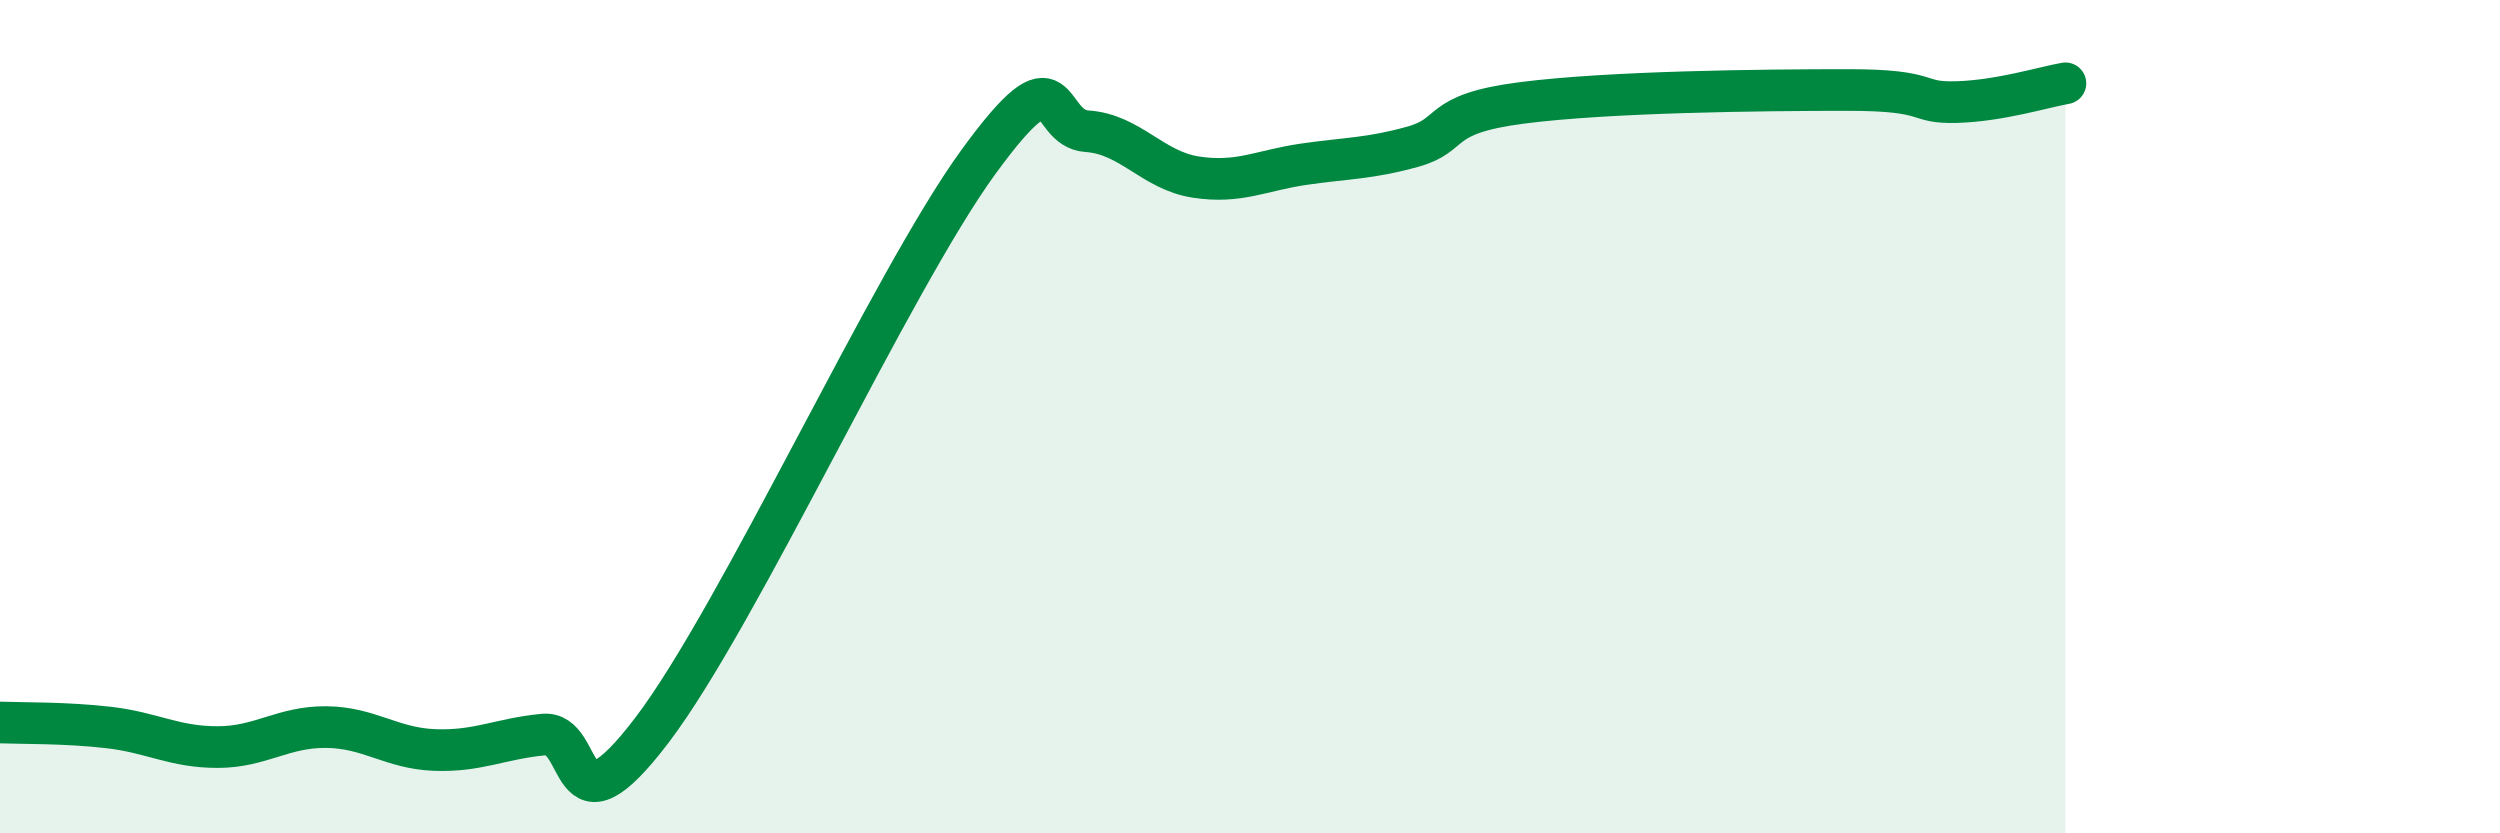
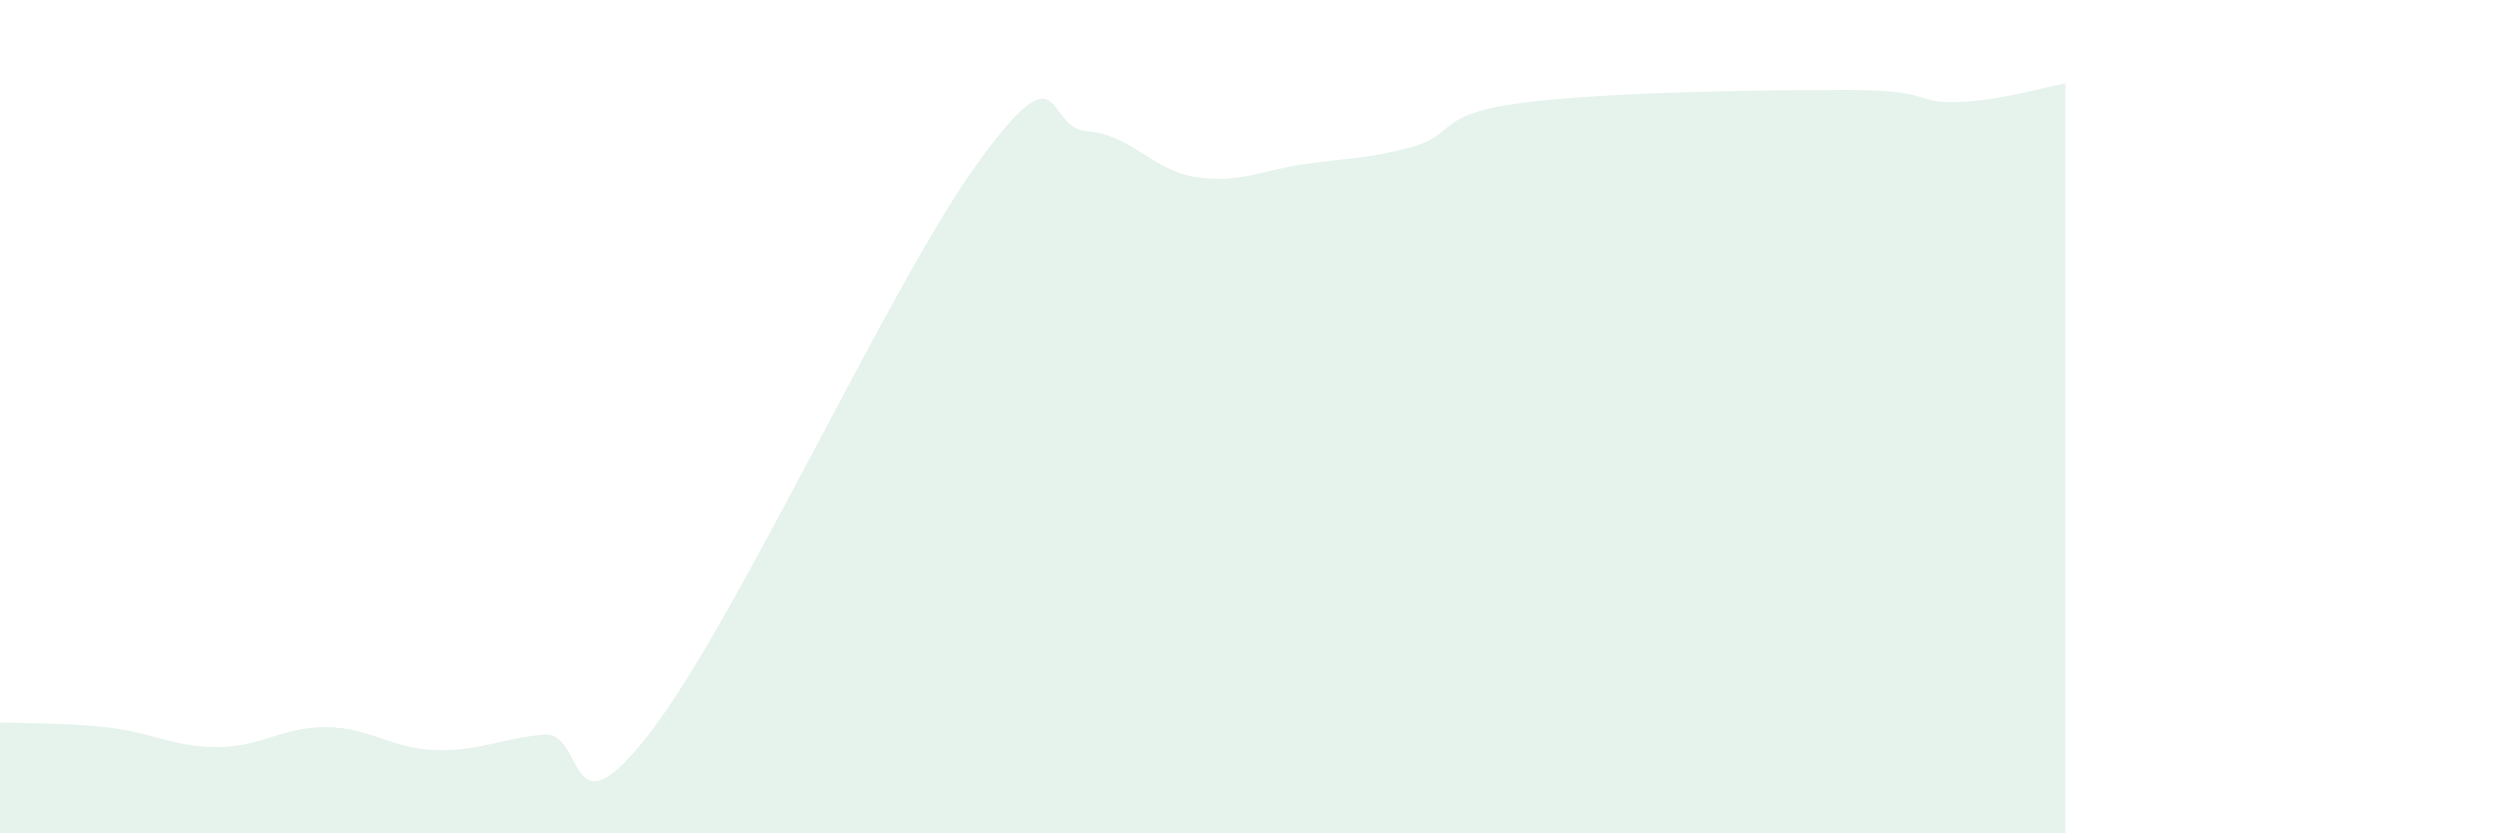
<svg xmlns="http://www.w3.org/2000/svg" width="60" height="20" viewBox="0 0 60 20">
  <path d="M 0,17.34 C 0.52,17.36 1.57,17.34 2.61,17.46 C 3.65,17.58 4.18,17.93 5.22,17.93 C 6.26,17.93 6.79,17.44 7.83,17.45 C 8.87,17.46 9.39,17.96 10.43,18 C 11.47,18.04 12,17.73 13.04,17.63 C 14.08,17.53 13.56,20.27 15.65,17.52 C 17.74,14.77 21.39,6.76 23.48,3.89 C 25.57,1.02 25.05,3.08 26.09,3.15 C 27.13,3.22 27.66,4.09 28.7,4.25 C 29.74,4.41 30.26,4.09 31.3,3.94 C 32.34,3.79 32.87,3.81 33.91,3.52 C 34.95,3.23 34.43,2.74 36.52,2.47 C 38.61,2.2 42.26,2.16 44.35,2.16 C 46.44,2.16 45.92,2.48 46.96,2.45 C 48,2.42 49.05,2.09 49.57,2L49.57 20L0 20Z" fill="#008740" opacity="0.1" stroke-linecap="round" stroke-linejoin="round" />
-   <path d="M 0,17.34 C 0.52,17.36 1.57,17.34 2.61,17.46 C 3.65,17.58 4.18,17.93 5.22,17.93 C 6.26,17.93 6.79,17.44 7.83,17.45 C 8.87,17.46 9.39,17.96 10.43,18 C 11.47,18.04 12,17.73 13.04,17.63 C 14.08,17.53 13.56,20.27 15.65,17.52 C 17.74,14.77 21.39,6.76 23.48,3.89 C 25.57,1.02 25.05,3.08 26.09,3.15 C 27.13,3.22 27.66,4.09 28.7,4.25 C 29.74,4.41 30.26,4.09 31.3,3.94 C 32.34,3.79 32.87,3.81 33.91,3.52 C 34.95,3.23 34.43,2.74 36.52,2.47 C 38.61,2.2 42.26,2.16 44.35,2.16 C 46.44,2.16 45.92,2.48 46.96,2.45 C 48,2.42 49.05,2.09 49.57,2" stroke="#008740" stroke-width="1" fill="none" stroke-linecap="round" stroke-linejoin="round" />
</svg>